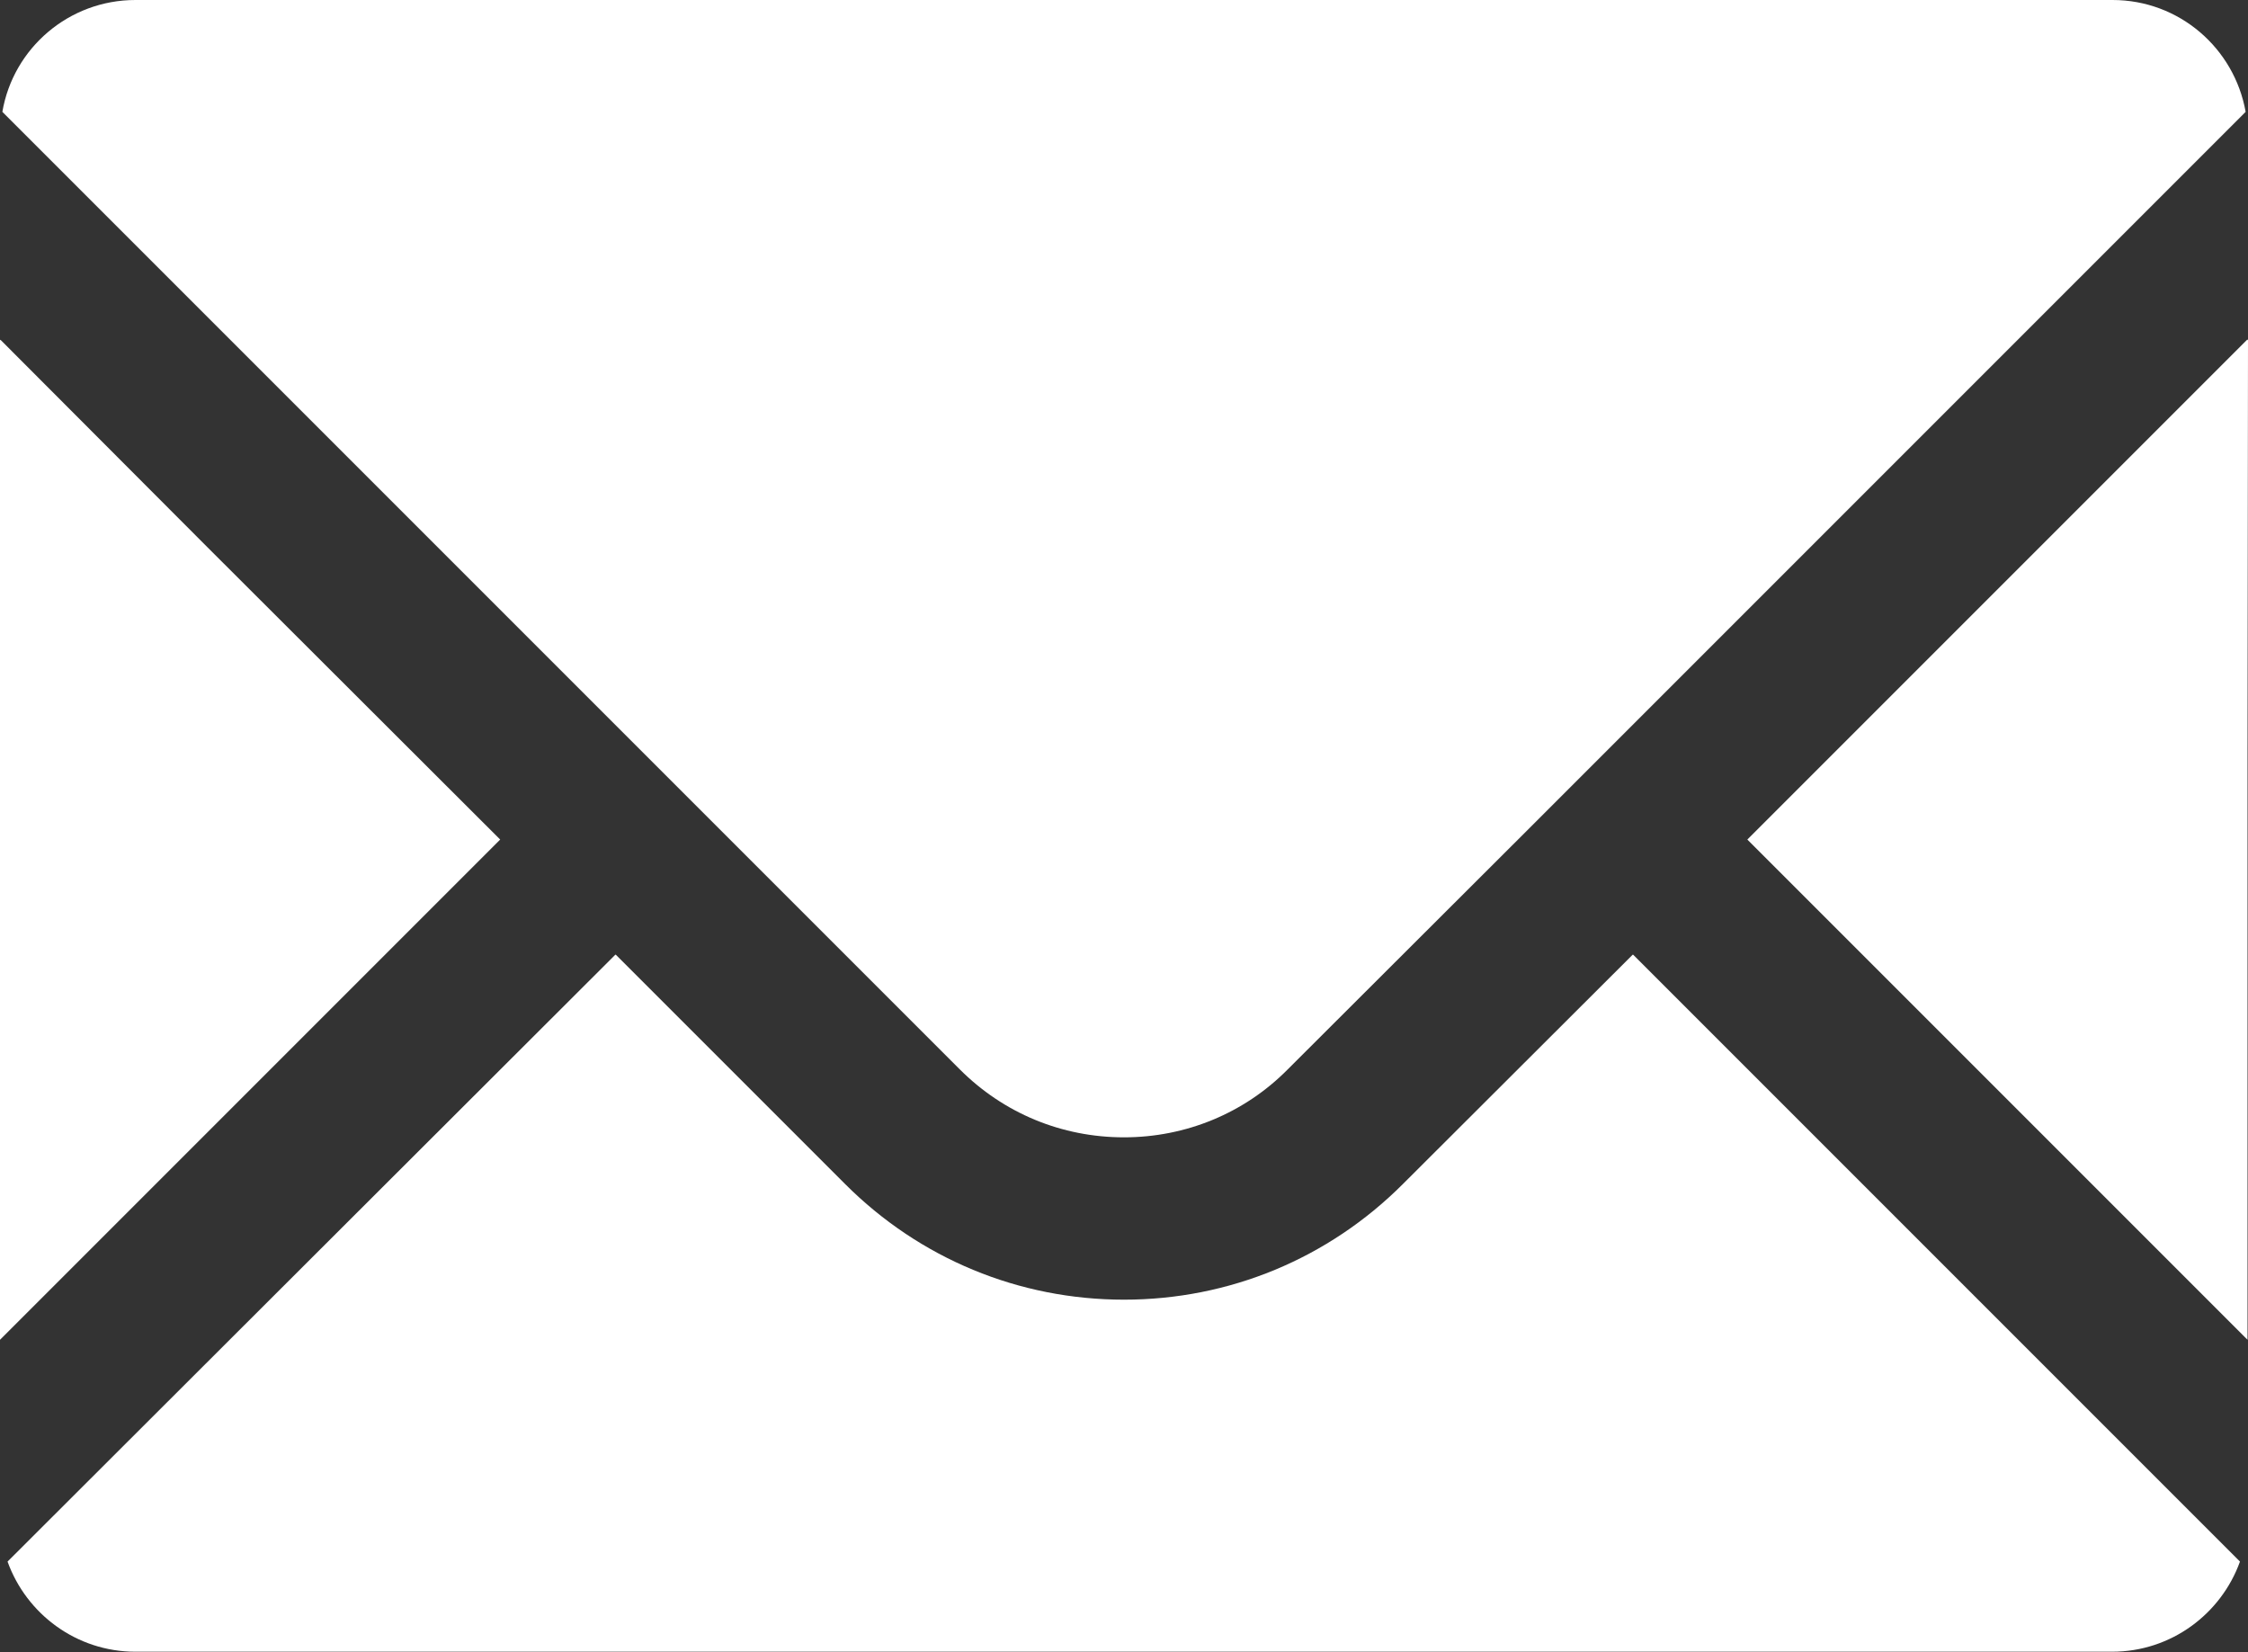
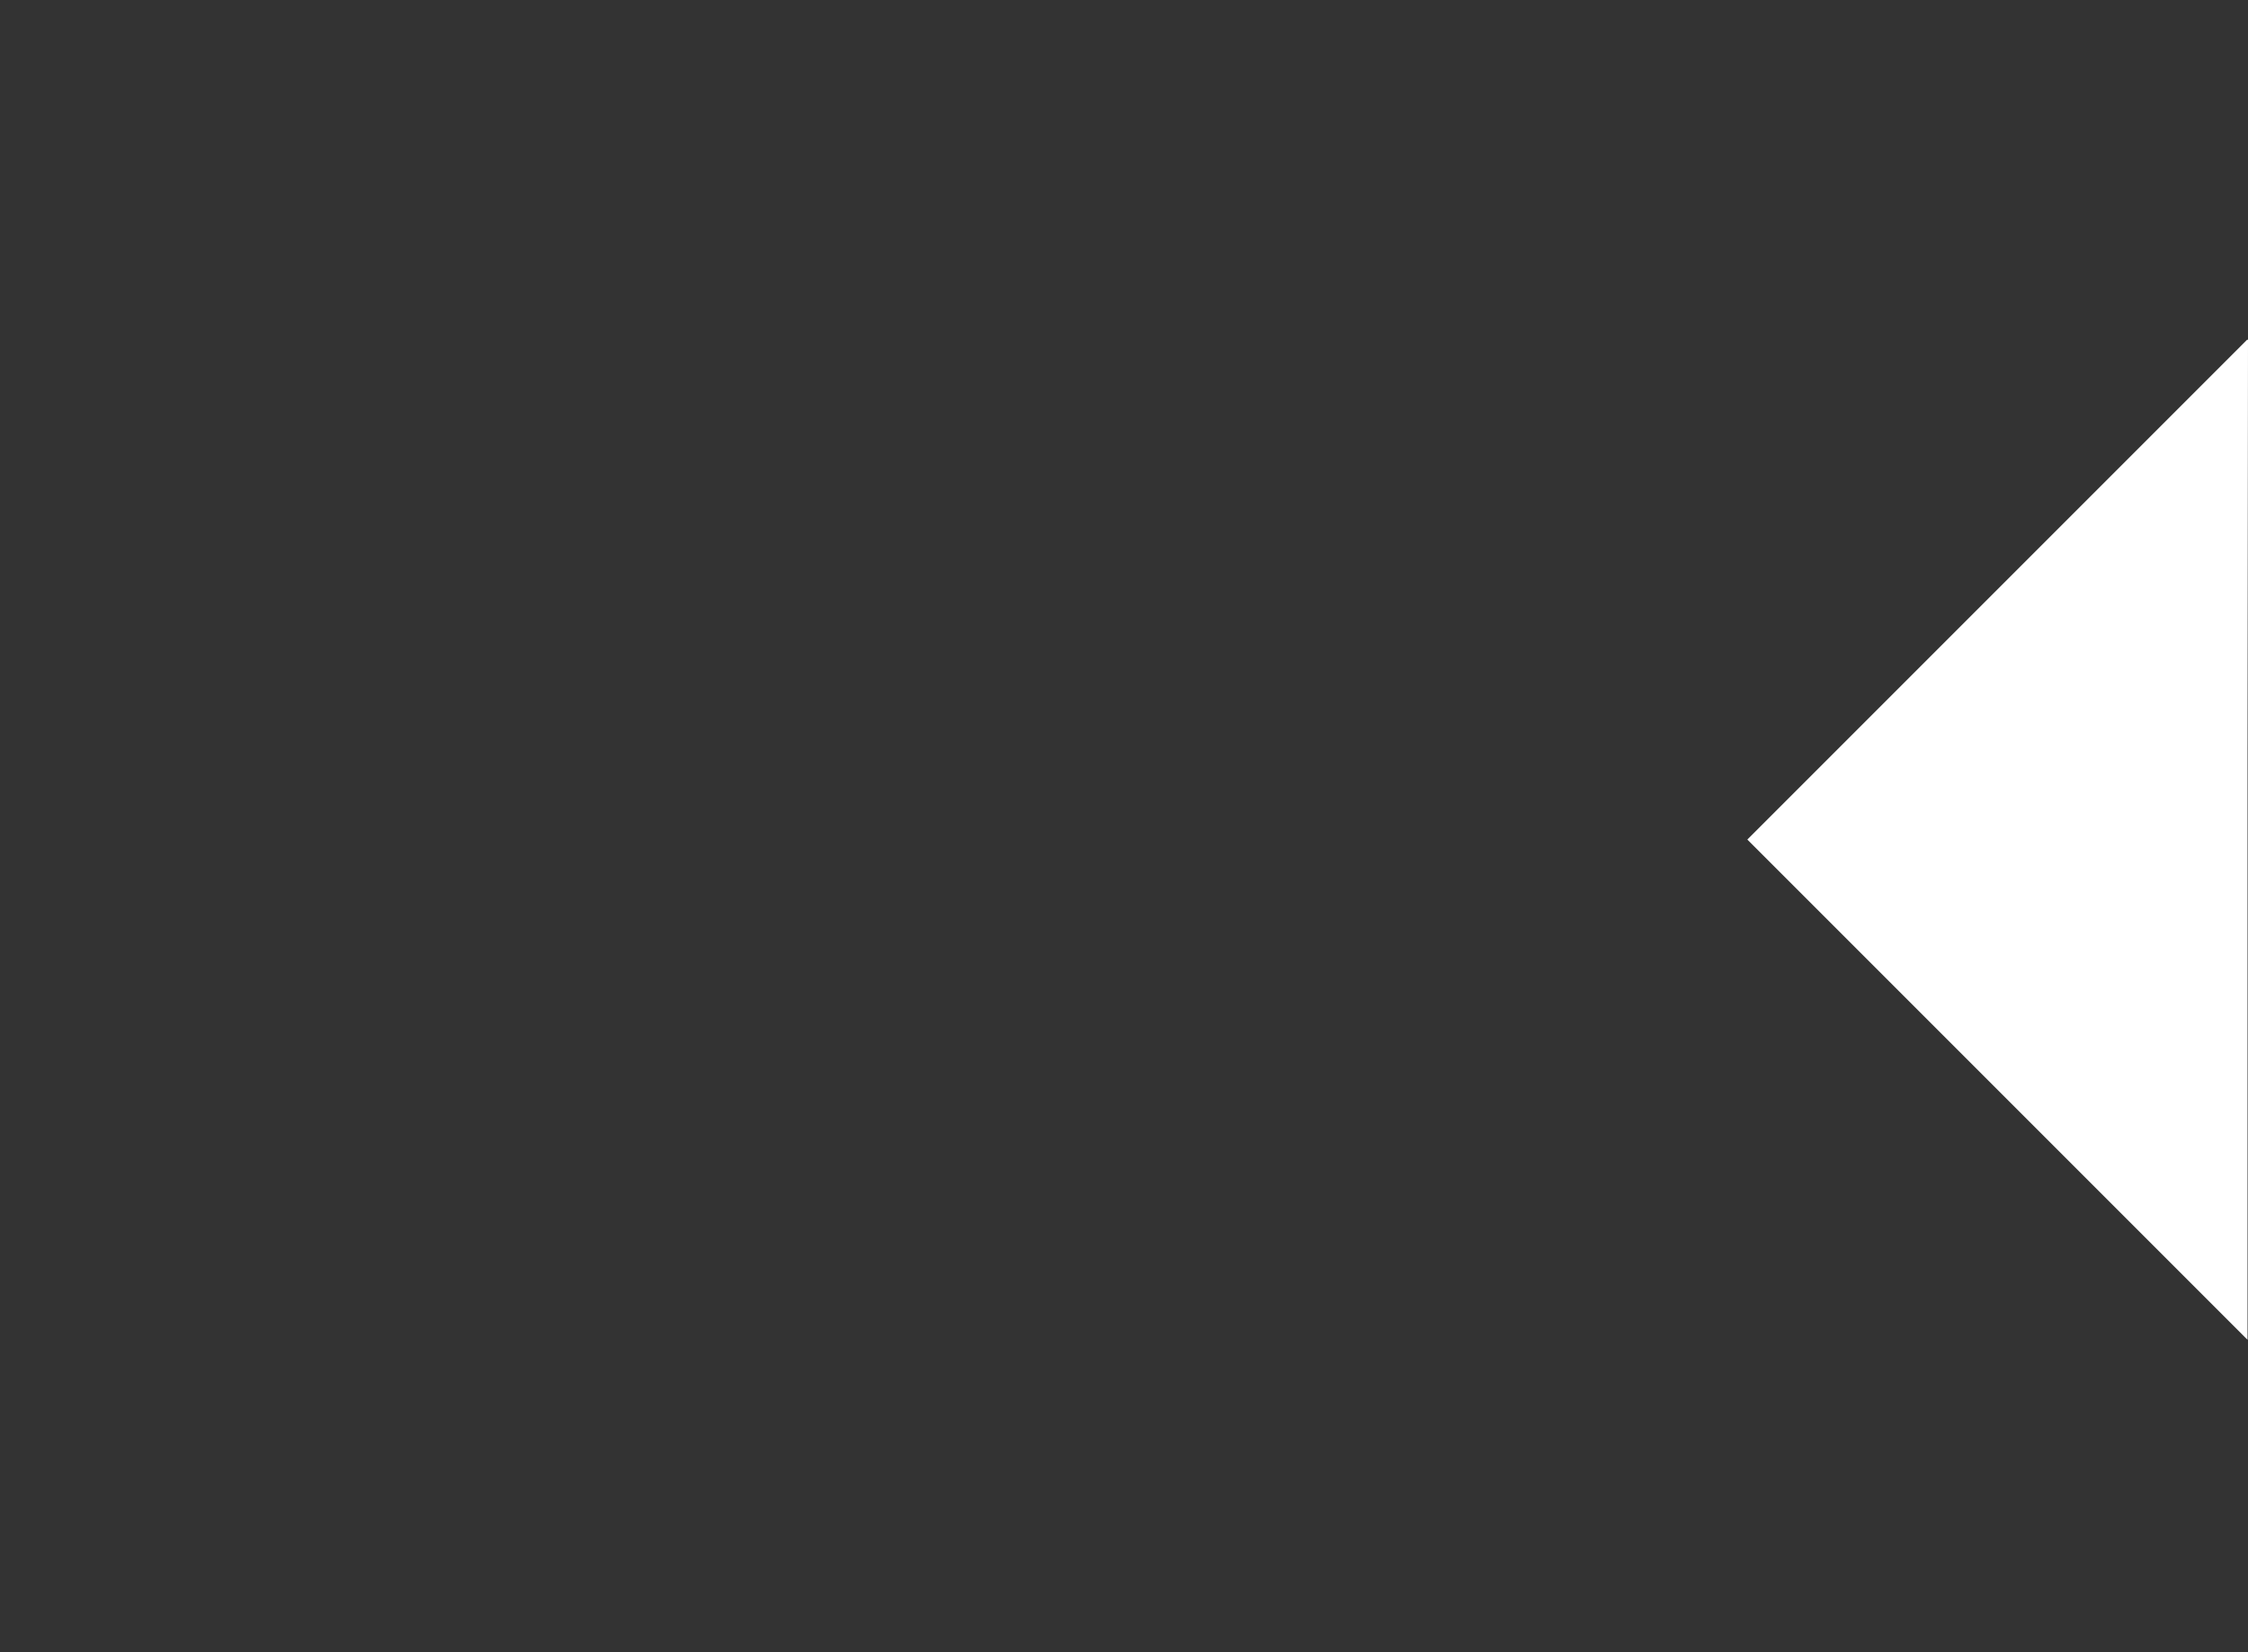
<svg xmlns="http://www.w3.org/2000/svg" id="_レイヤー_2" data-name="レイヤー 2" viewBox="0 0 47.64 35.01">
  <rect x="0" y="0" width="47.64" height="35.01" fill="#333333" stroke="none" />
  <defs>
    <style>
      .cls-1 {
        fill: #fff;
      }
    </style>
  </defs>
  <g id="_レイヤー_1-2" data-name="レイヤー 1">
    <g>
-       <path class="cls-1" d="M23.82,24.1c1.31,0,2.55-.51,3.47-1.44l4.88-4.87,15.42-15.42c-.24-1.35-1.41-2.37-2.82-2.37H2.87C1.46,0,.28,1.02.05,2.37l20.29,20.29c.93.93,2.16,1.44,3.48,1.44Z" />
-       <polygon class="cls-1" points="10.6 17.79 4.39 11.59 .01 7.2 .01 7.21 0 7.2 0 28.39 10.6 17.79" />
-       <path class="cls-1" d="M34.61,20.23h-.01s-4.87,4.86-4.87,4.86c-1.58,1.58-3.68,2.45-5.91,2.45s-4.33-.87-5.91-2.45l-4.86-4.86h-.01S.16,33.09.16,33.09c.4,1.11,1.46,1.91,2.71,1.91h41.89c1.25,0,2.31-.8,2.71-1.91l-12.86-12.86h0Z" />
      <polygon class="cls-1" points="47.64 7.2 47.63 7.21 47.63 7.19 37.03 17.79 47.63 28.39 47.63 15.98 47.64 7.2" />
    </g>
  </g>
</svg>